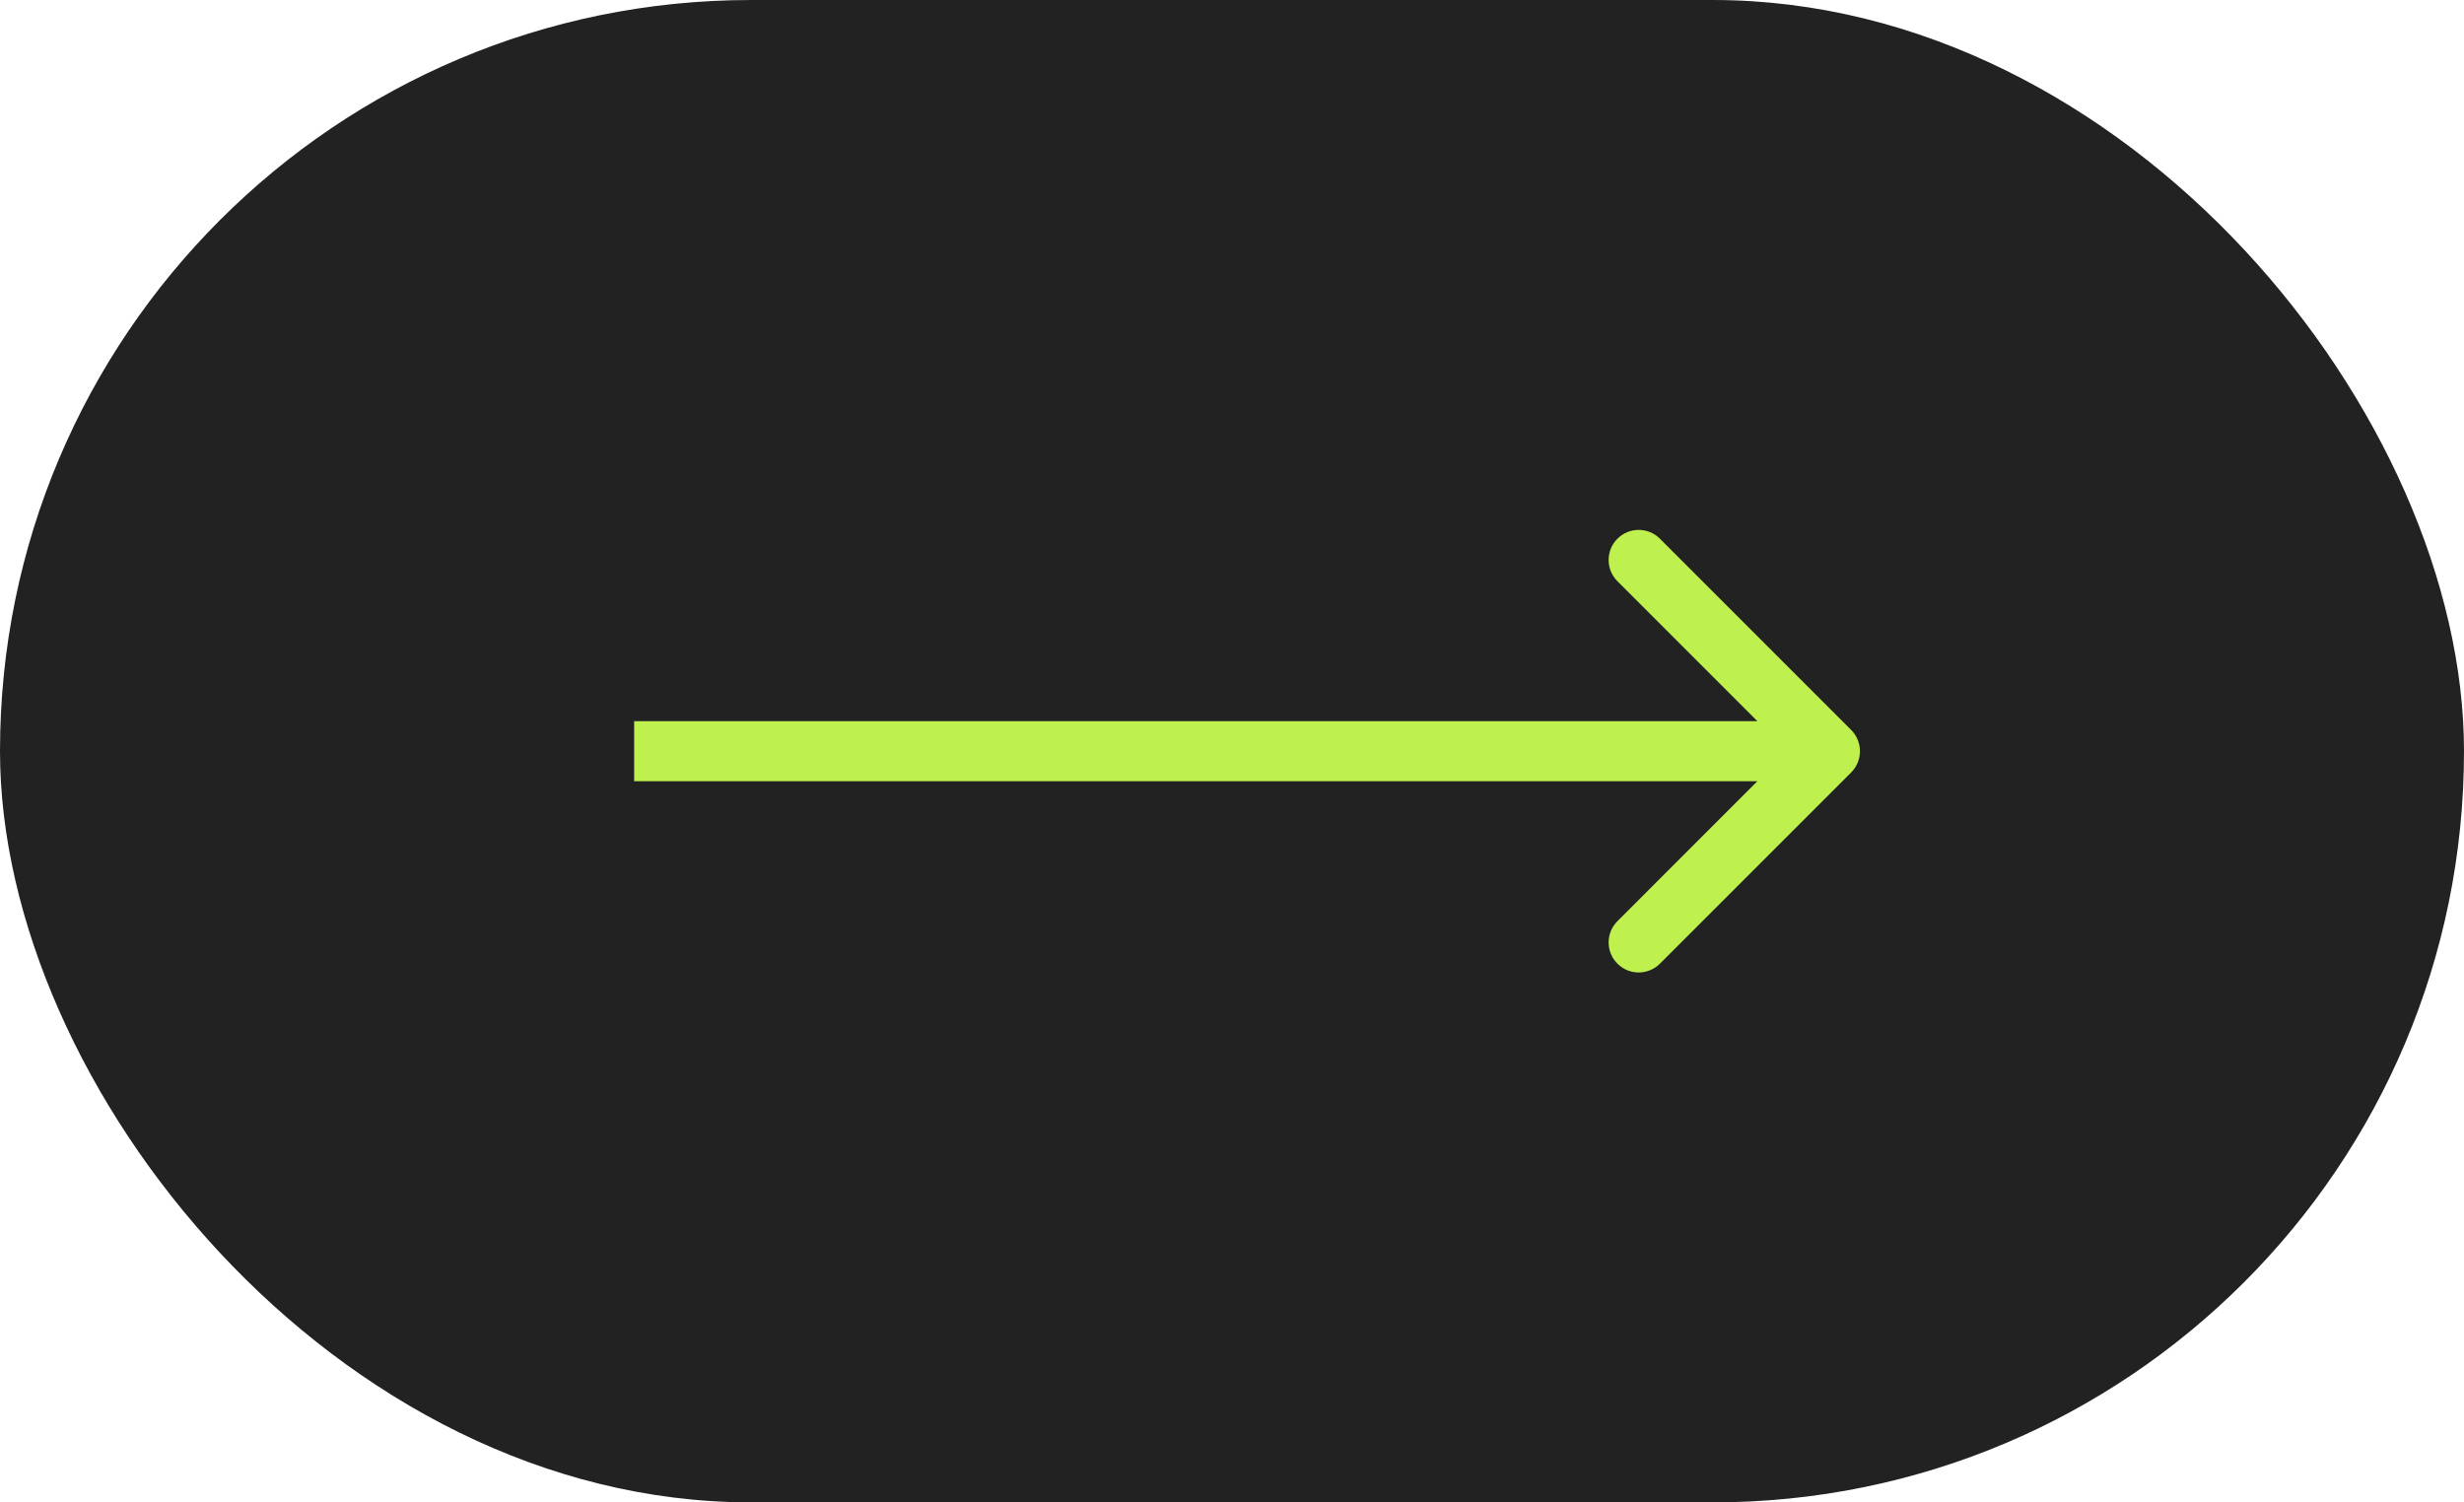
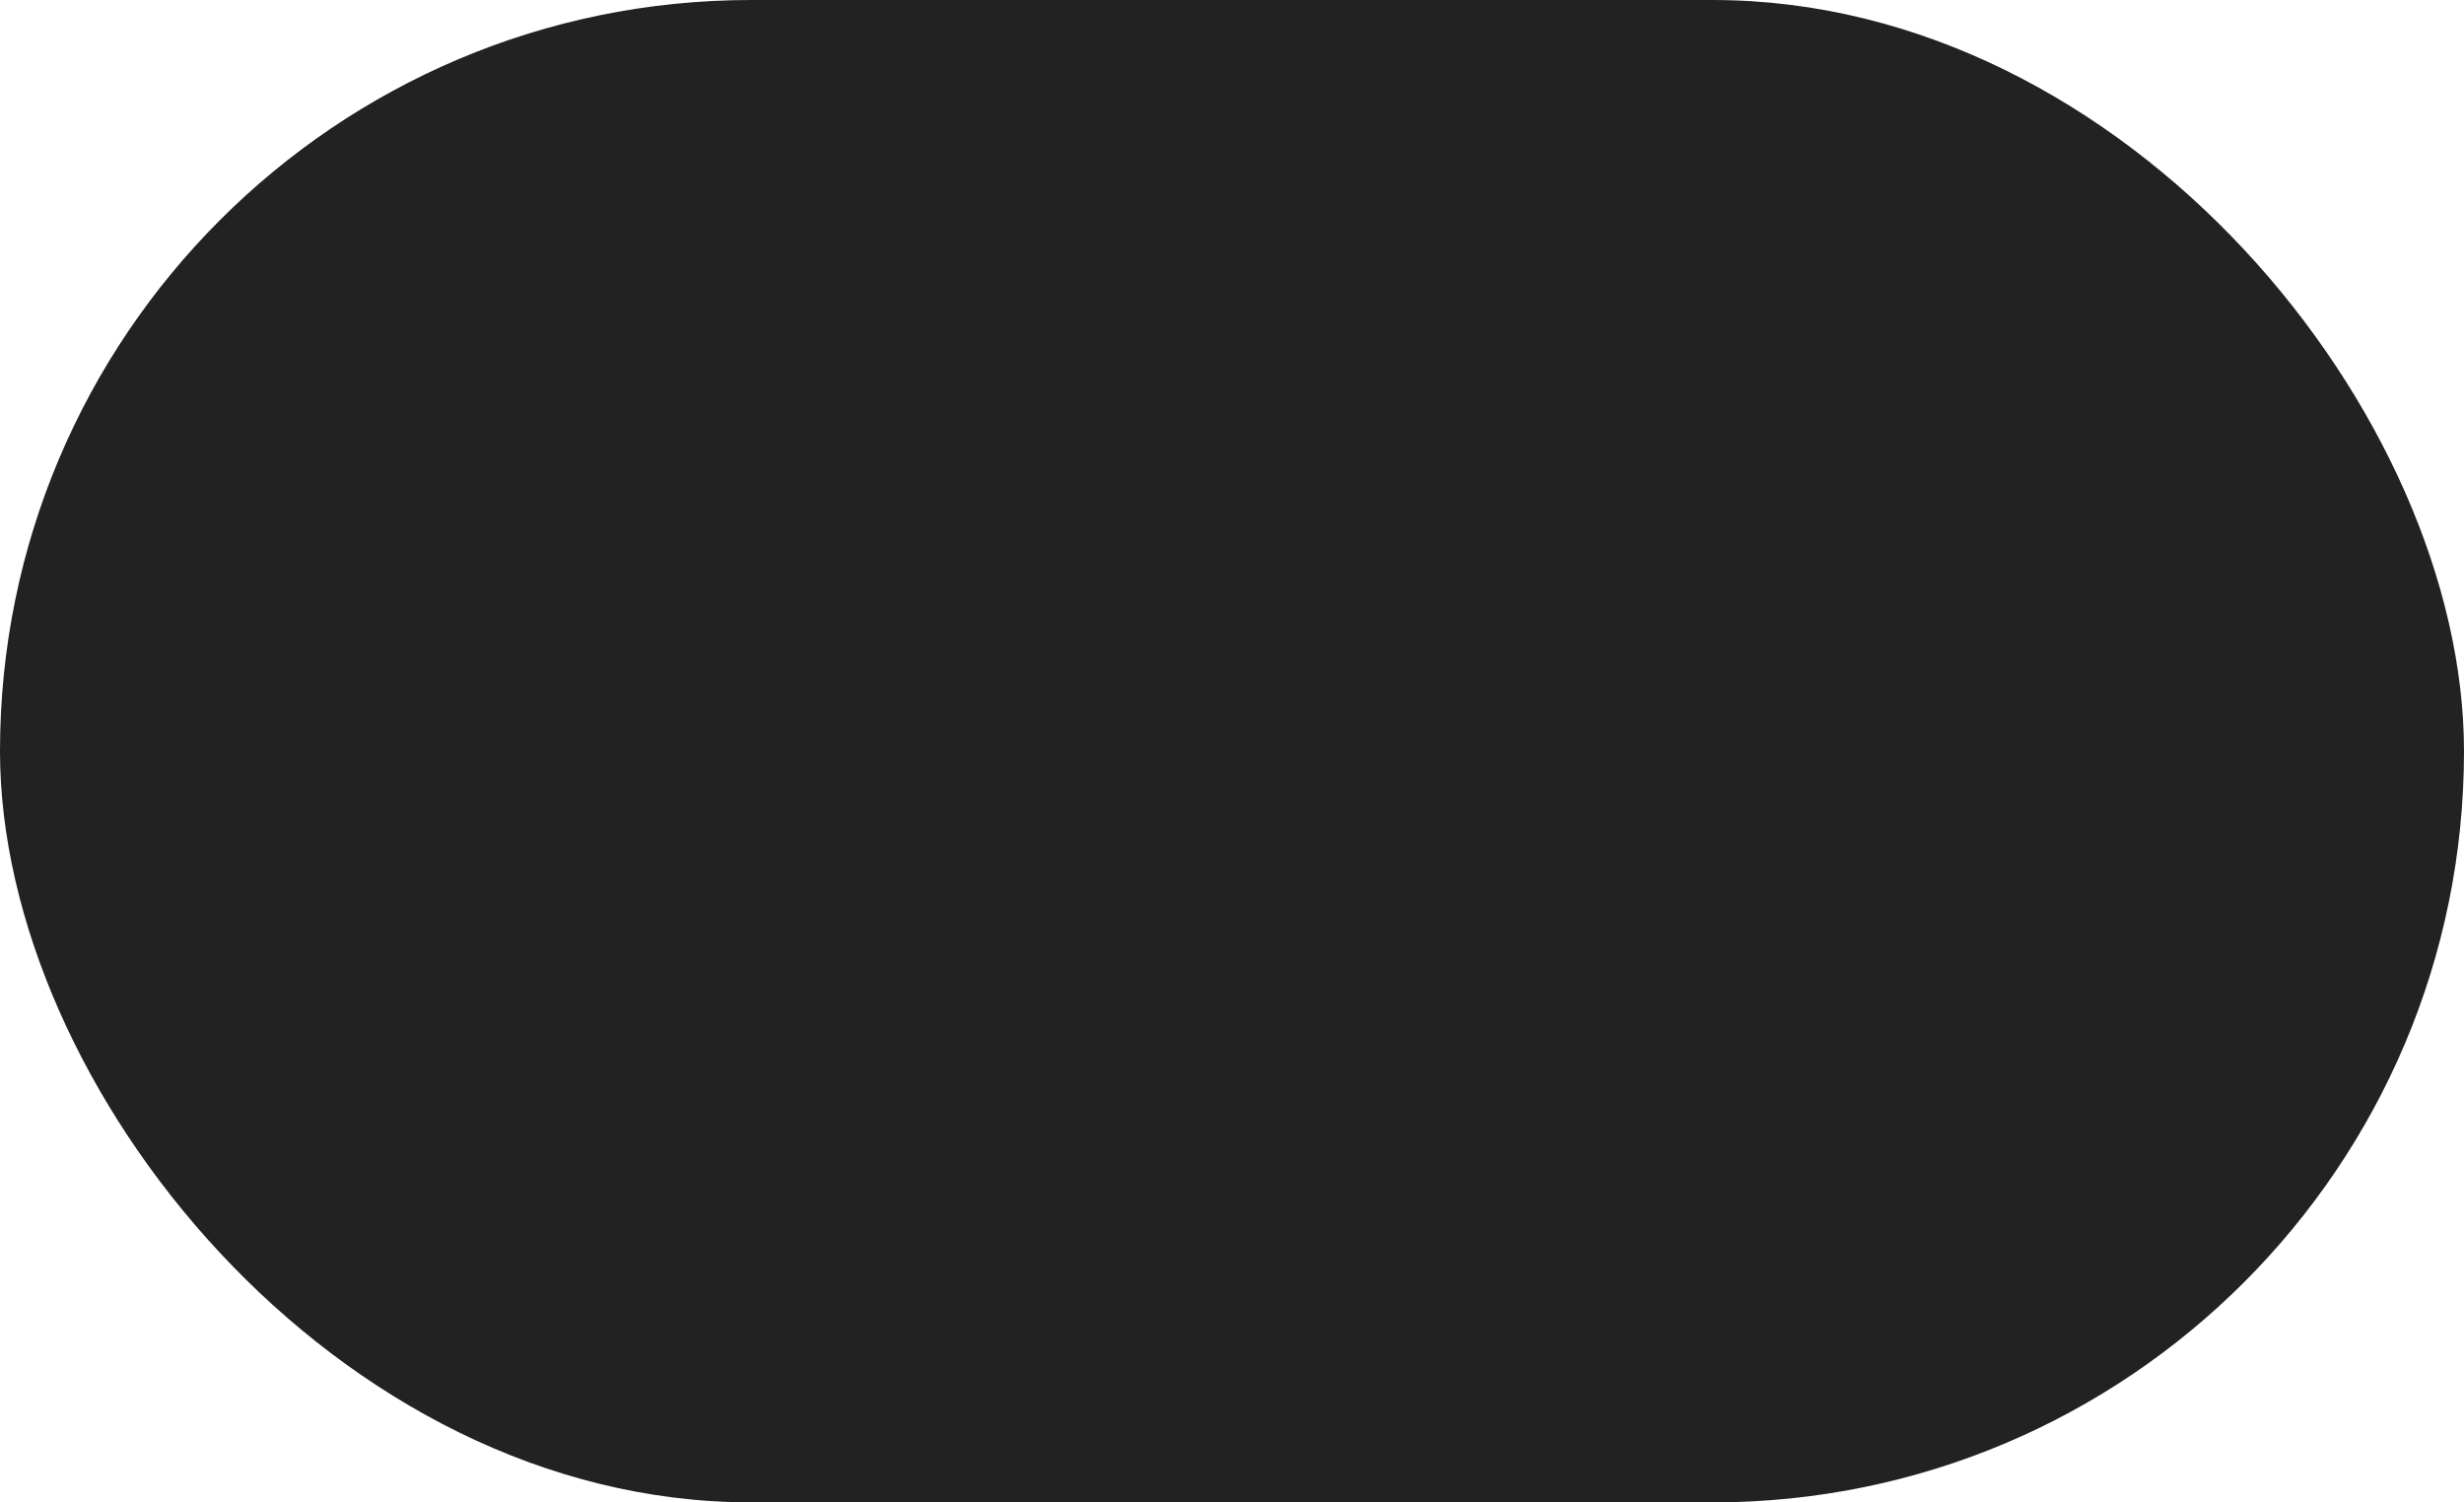
<svg xmlns="http://www.w3.org/2000/svg" width="82" height="50" viewBox="0 0 82 50" fill="none">
  <rect width="82" height="50" rx="25" fill="#222222" />
-   <path d="M61.605 25.707C61.995 25.317 61.995 24.683 61.605 24.293L55.241 17.929C54.85 17.538 54.217 17.538 53.827 17.929C53.436 18.319 53.436 18.953 53.827 19.343L59.483 25L53.827 30.657C53.436 31.047 53.436 31.68 53.827 32.071C54.217 32.462 54.85 32.462 55.241 32.071L61.605 25.707ZM21.104 26L60.898 26L60.898 24L21.104 24L21.104 26Z" fill="#BEF14E" />
</svg>